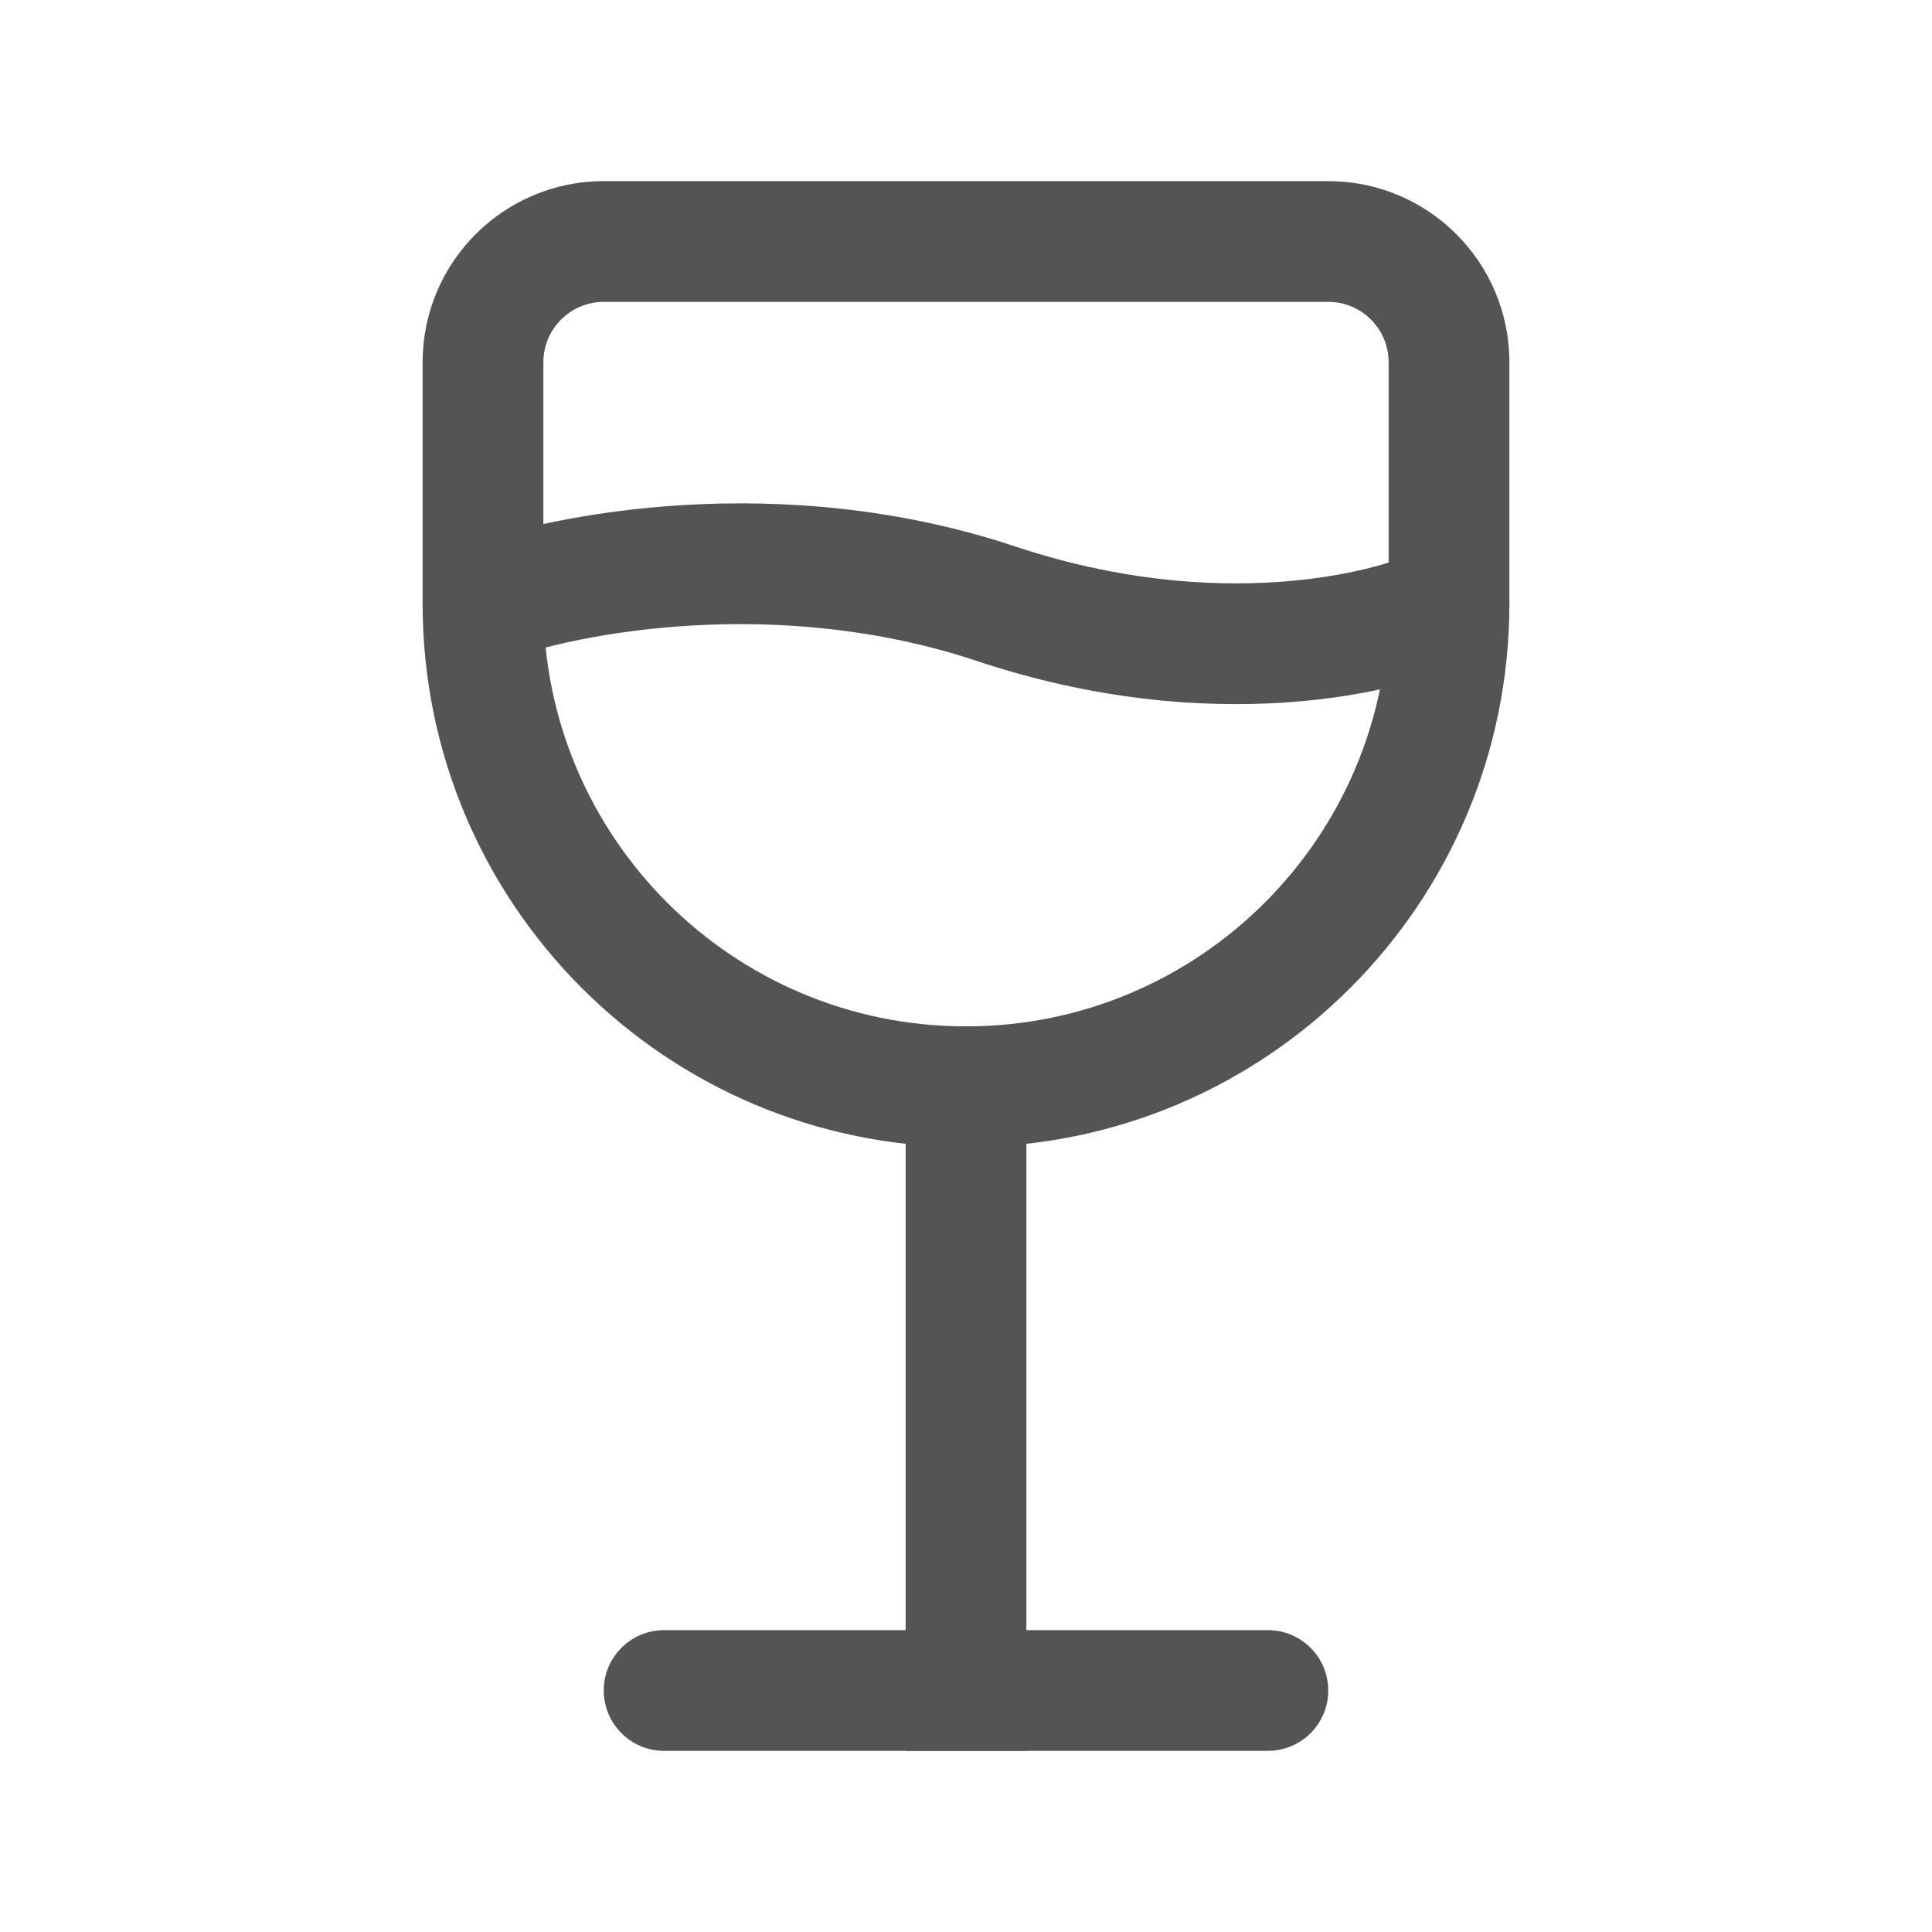
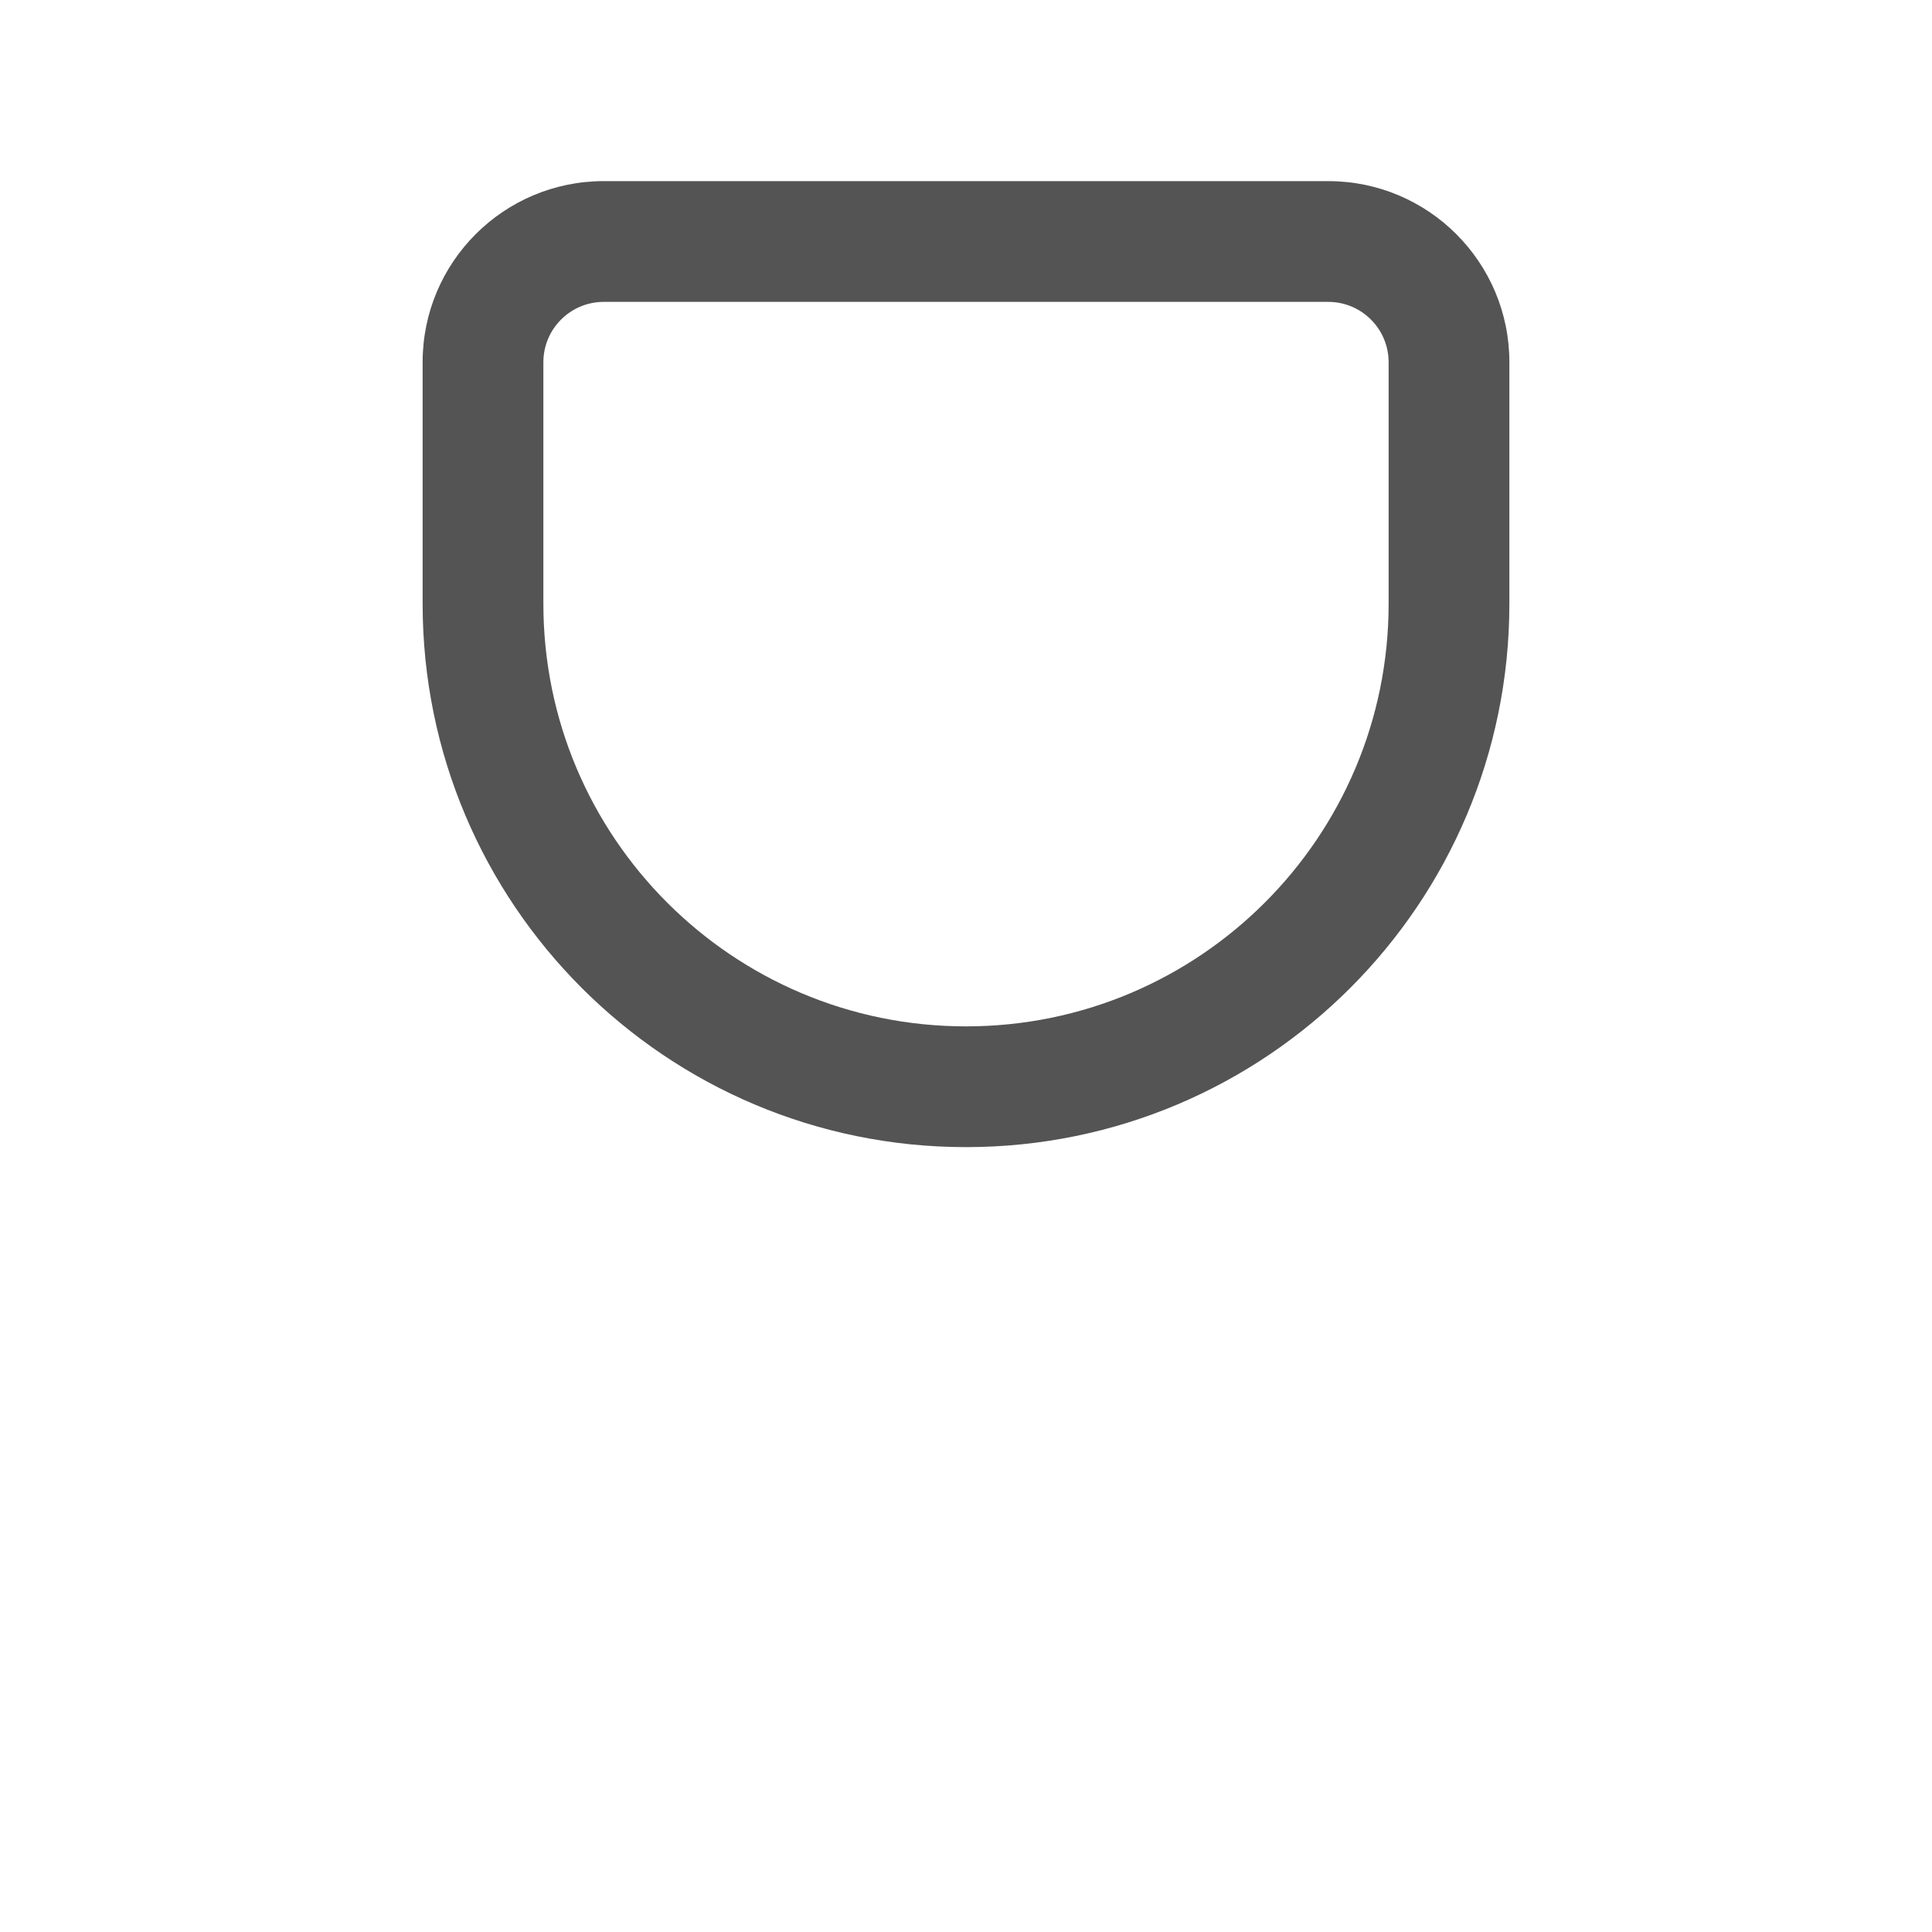
<svg xmlns="http://www.w3.org/2000/svg" width="32" height="32" viewBox="0 0 32 32" fill="none">
-   <path d="M15 17H17V29H15V17Z" fill="#545454" />
-   <path d="M21 27C21.552 27 22 27.448 22 28C22 28.552 21.552 29 21 29L11 29C10.448 29 10 28.552 10 28C10 27.448 10.448 27 11 27L21 27Z" fill="#545454" />
  <path fill-rule="evenodd" clip-rule="evenodd" d="M22 5H10C9.448 5 9 5.448 9 6V10C9 13.866 12.134 17 16 17C19.866 17 23 13.866 23 10V6C23 5.448 22.552 5 22 5ZM10 3C8.343 3 7 4.343 7 6V10C7 14.971 11.029 19 16 19C20.971 19 25 14.971 25 10V6C25 4.343 23.657 3 22 3H10Z" fill="#545454" />
-   <path fill-rule="evenodd" clip-rule="evenodd" d="M16.184 10.949C12.851 9.838 9.525 10.496 8.351 10.936C7.834 11.13 7.258 10.868 7.064 10.351C6.87 9.834 7.132 9.258 7.649 9.064C9.142 8.504 12.949 7.762 16.816 9.051C20.17 10.169 22.795 9.485 23.553 9.106C24.047 8.859 24.648 9.059 24.895 9.553C25.141 10.047 24.941 10.647 24.447 10.894C23.205 11.515 20.03 12.231 16.184 10.949Z" fill="#545454" />
</svg>